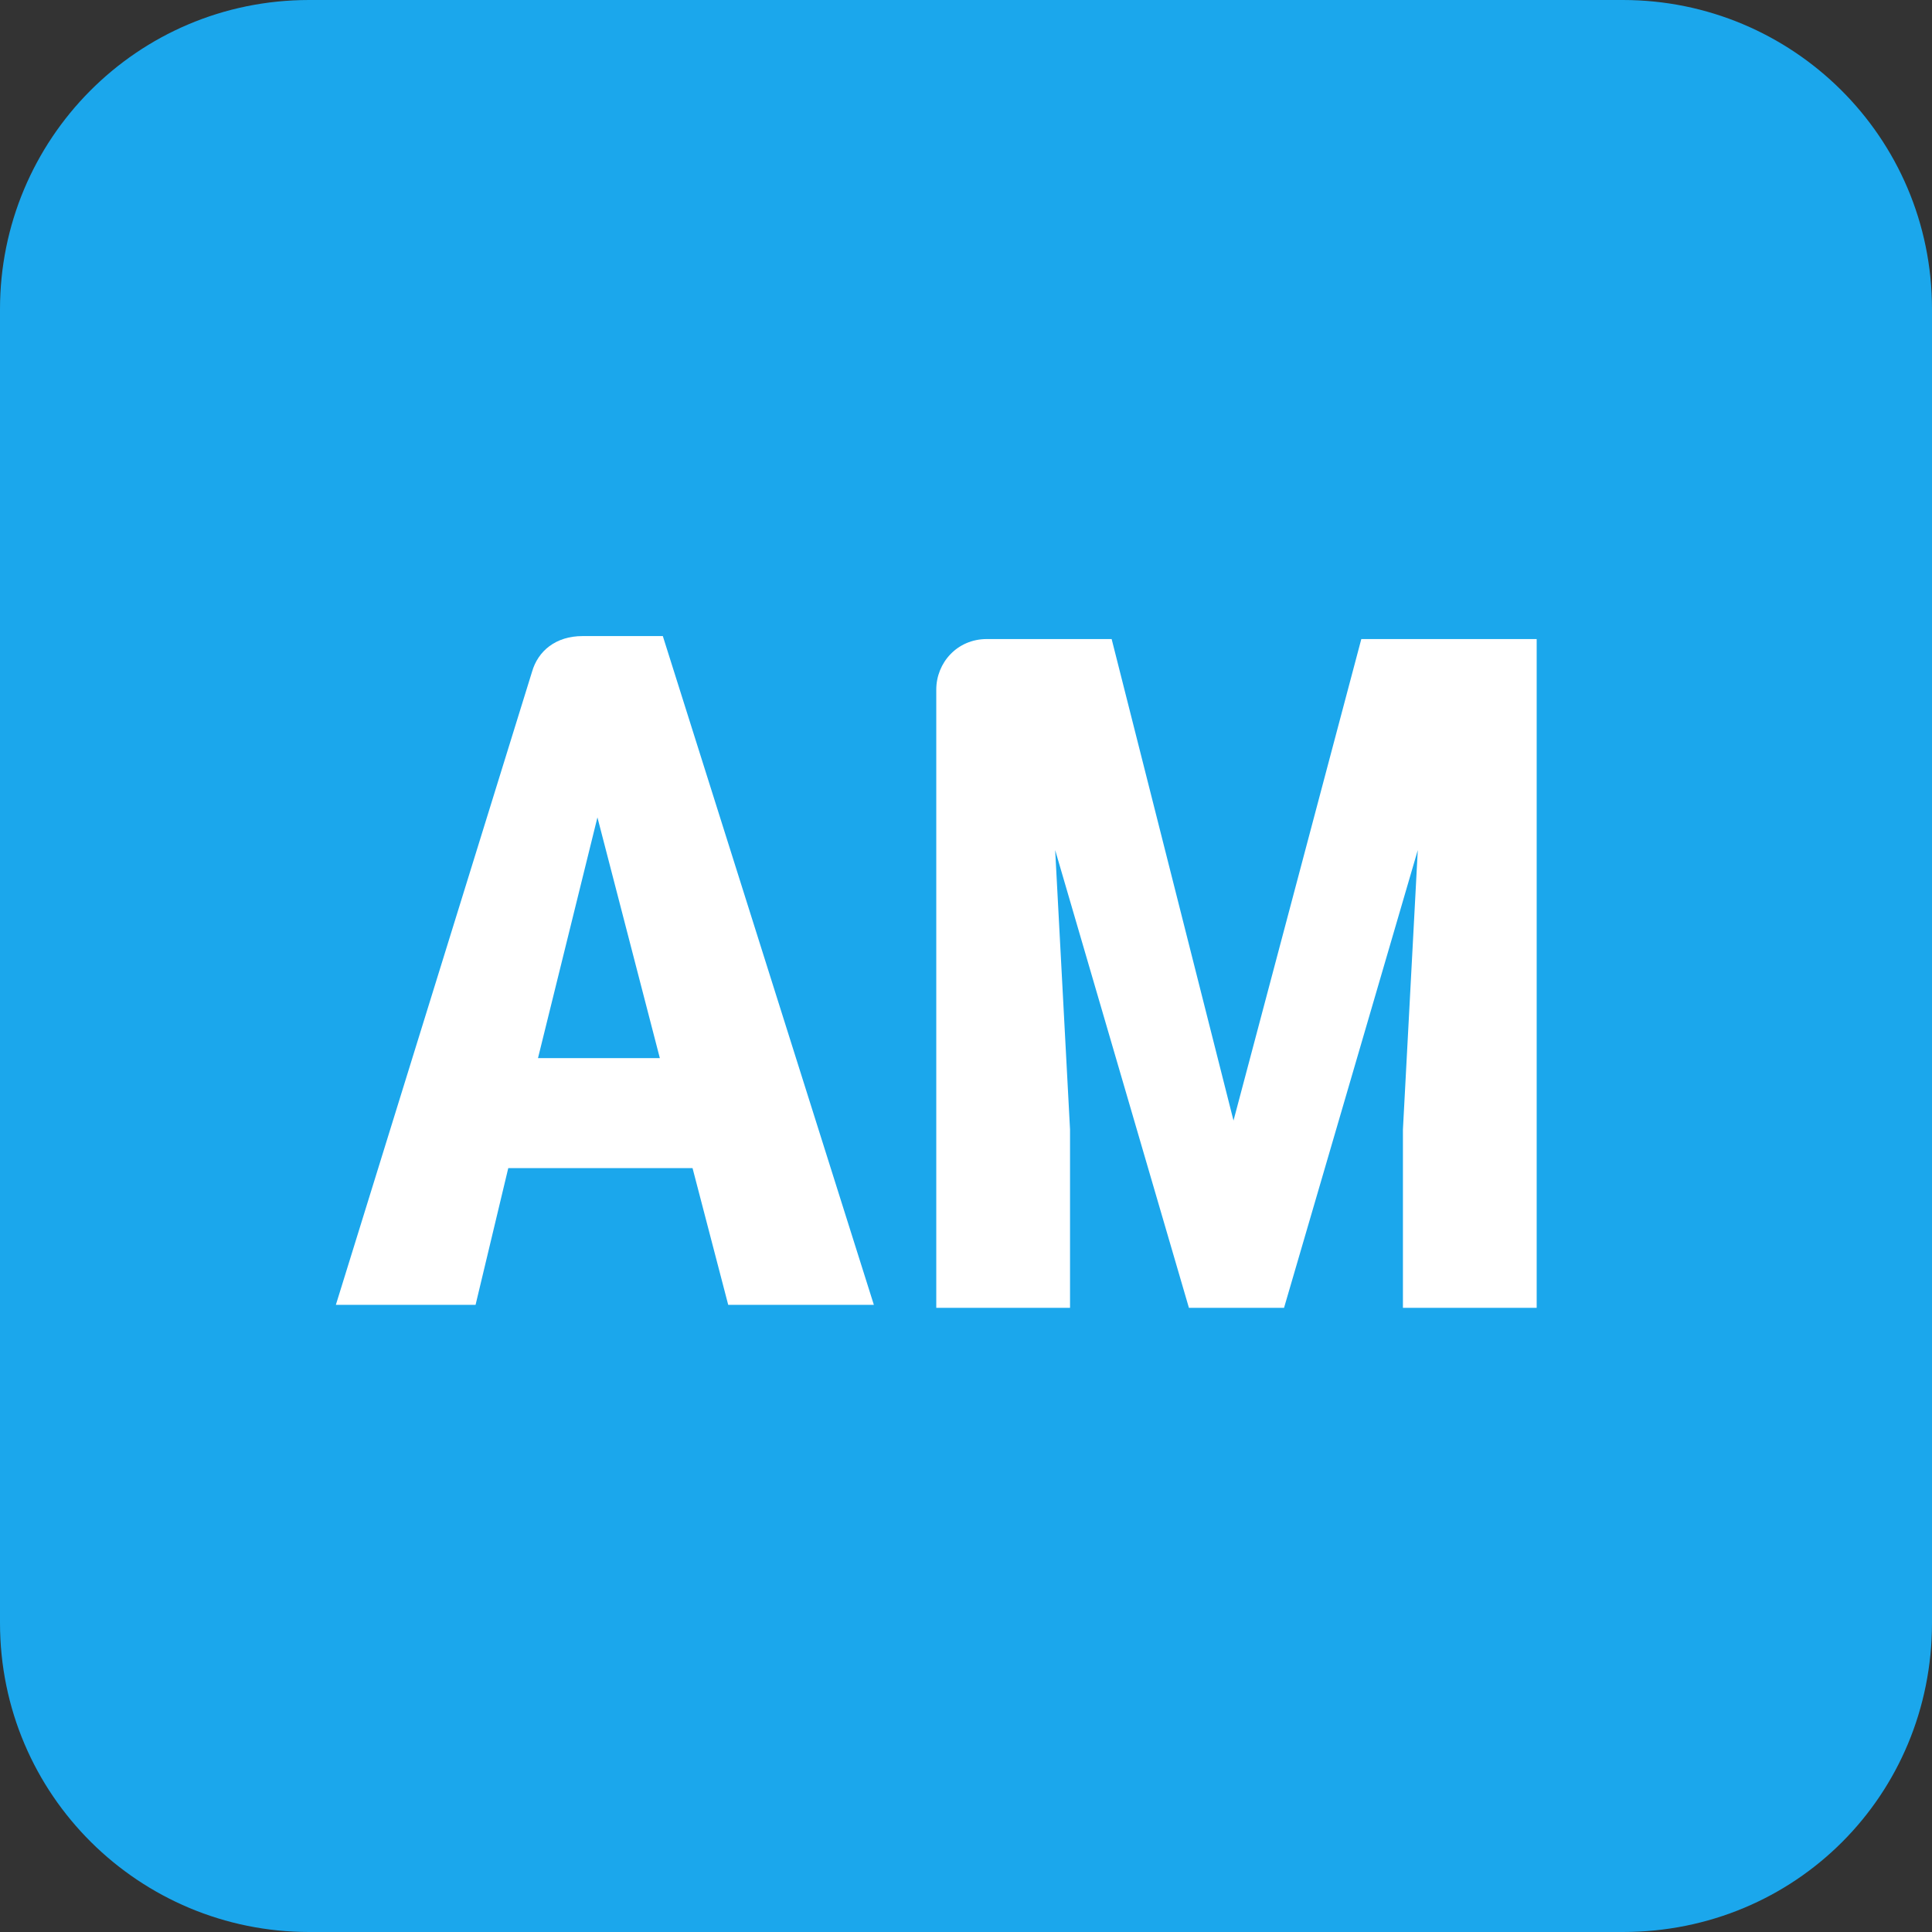
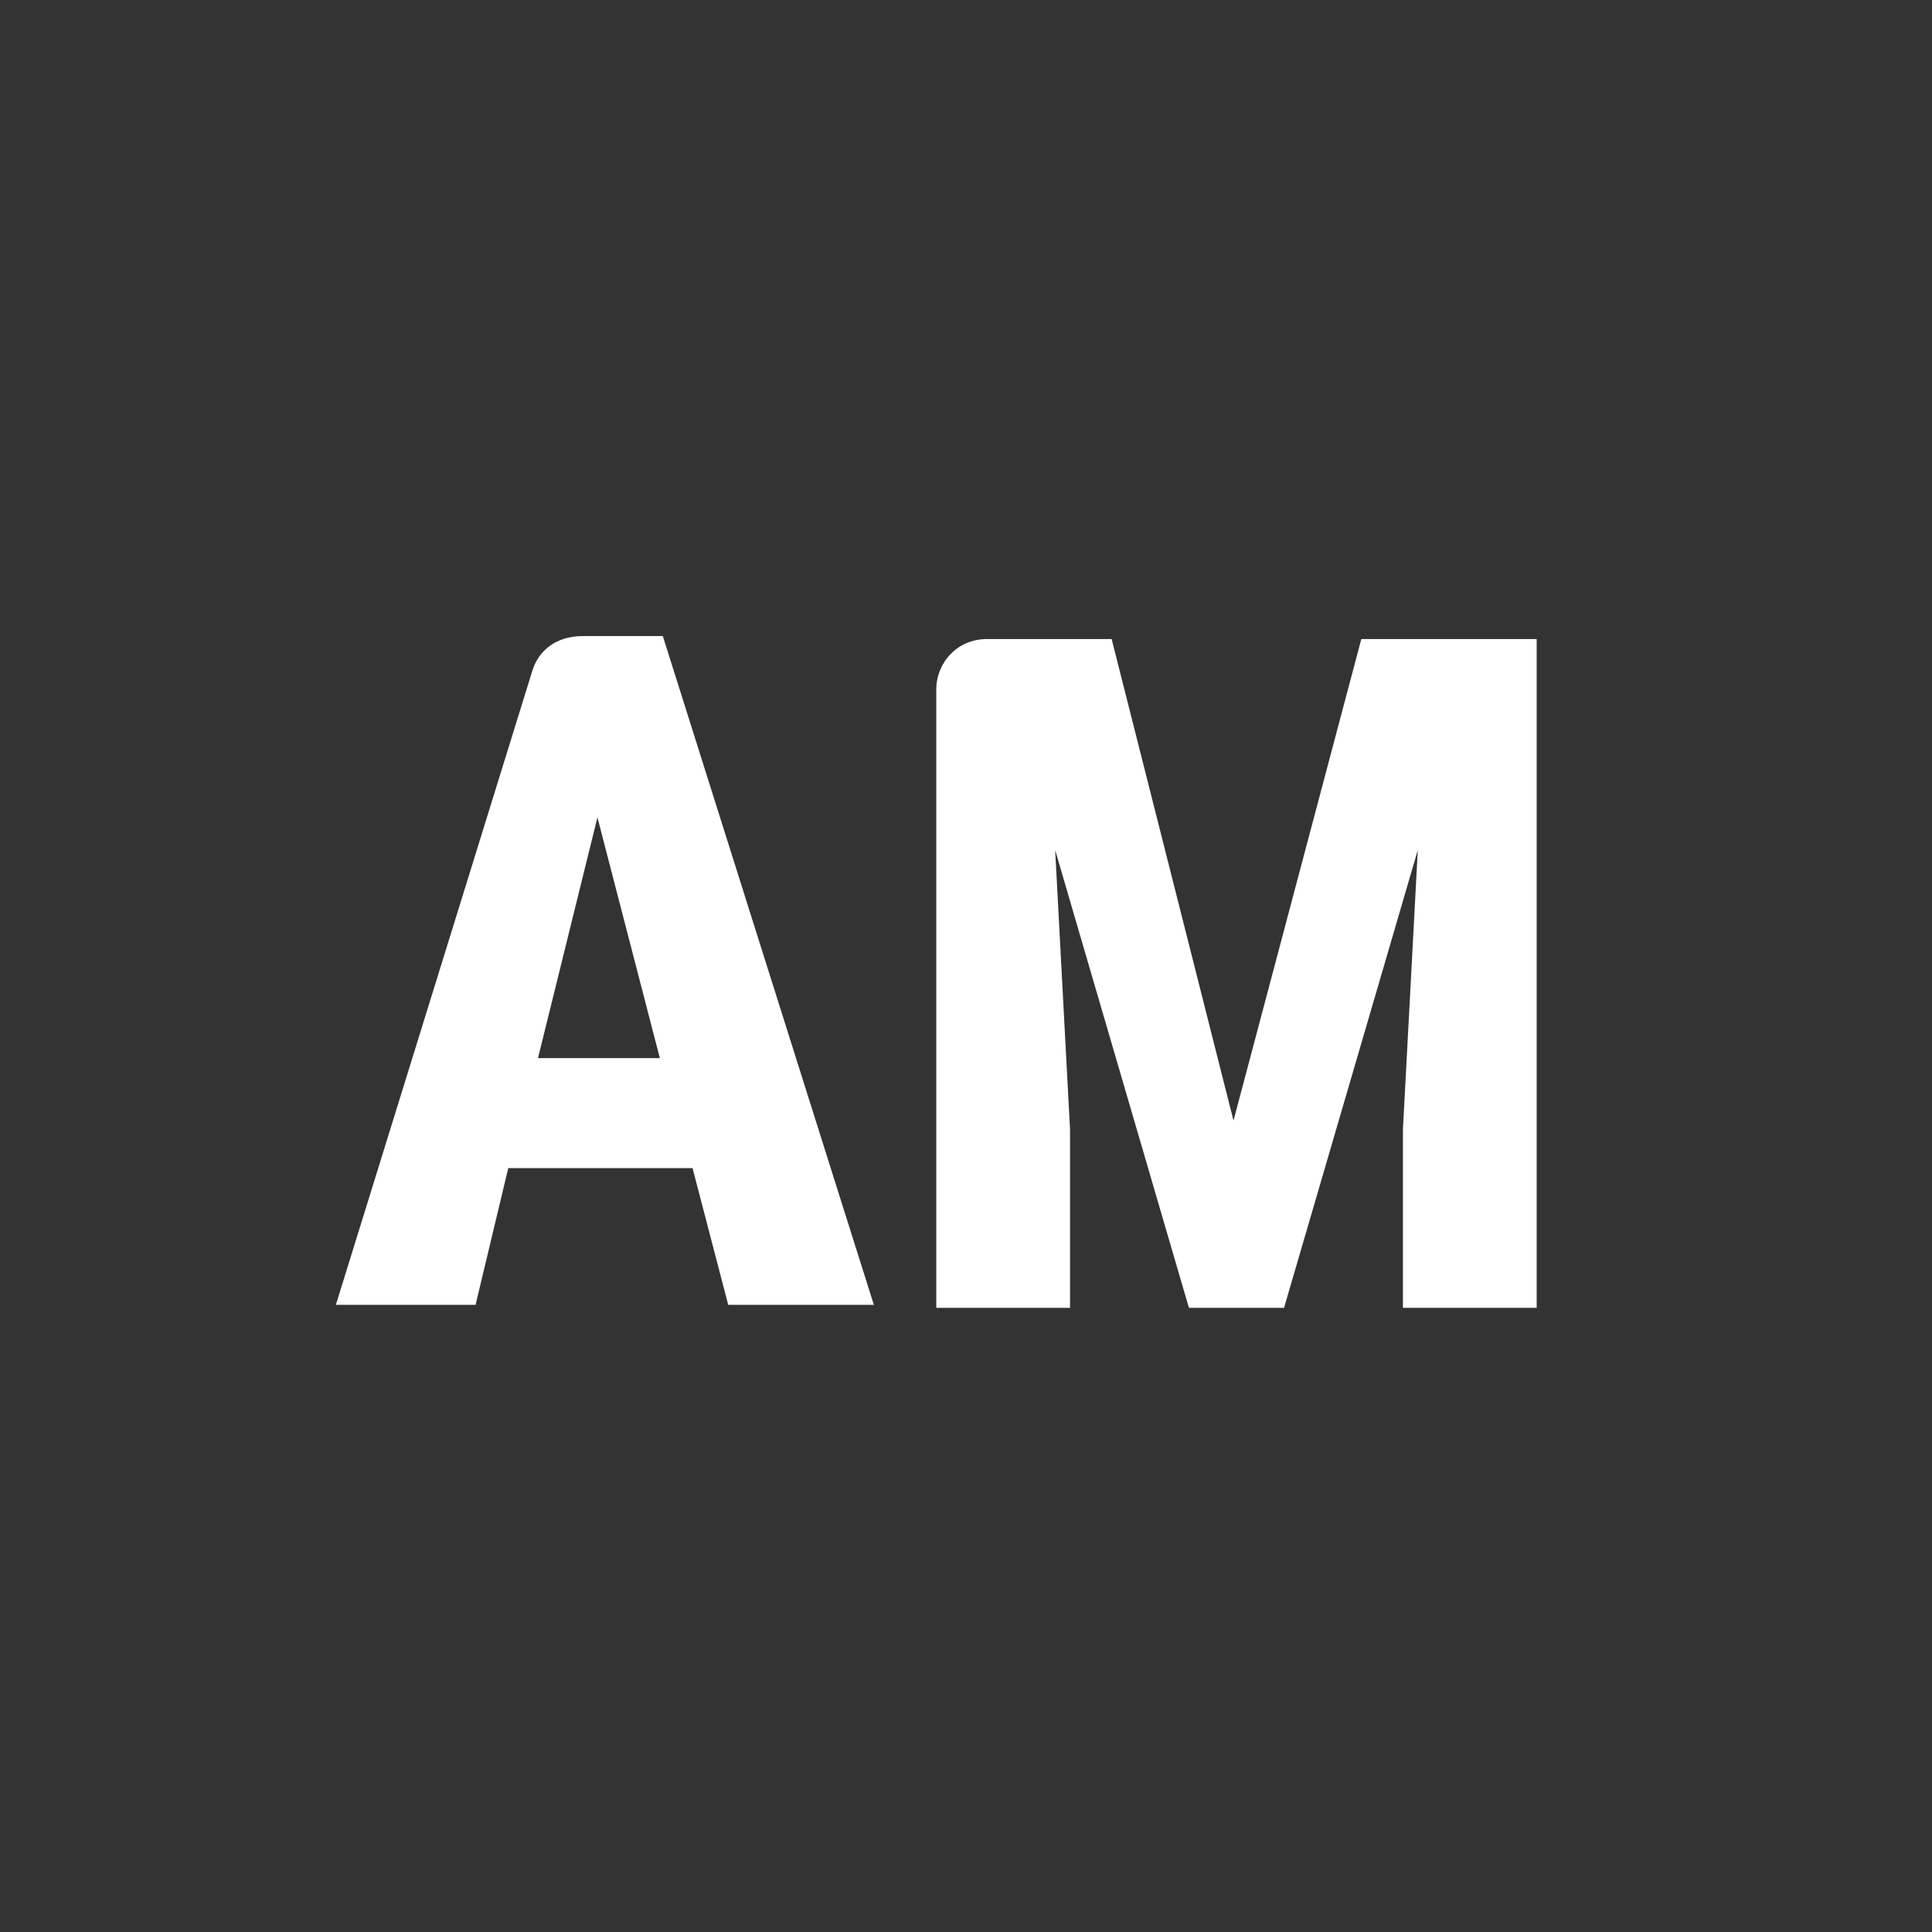
<svg xmlns="http://www.w3.org/2000/svg" version="1.1" id="Layer_1" x="0px" y="0px" width="65px" height="65px" viewBox="0 0 65 65" style="enable-background:new 0 0 65 65;" xml:space="preserve">
  <rect x="0" y="0" width="65" height="65" fill="#333333" stroke="none" />
  <style type="text/css">
	.st0{fill:#1BA7EC;}
	.st1{fill:#FFFFFF;}
</style>
  <g>
    <g>
-       <path class="st0" d="M54.6,65H10.4C4.7,65,0,60.4,0,54.6V10.4C0,4.7,4.6,0,10.4,0h44.2C60.3,0,65,4.6,65,10.4v44.2    C65,60.4,60.4,65,54.6,65z" />
-     </g>
+       </g>
    <g>
      <path class="st1" d="M23.3,39.3h-6.2L16,43.9h-4.7l6.6-21.3c0.2-0.7,0.8-1.2,1.7-1.2h2.7l7.1,22.5h-4.9L23.3,39.3z M18.1,35.6h4.1    l-2.1-8.1L18.1,35.6z" />
      <path class="st1" d="M37.4,21.5l4.1,16.2l4.3-16.2h5.9V44h-4.5v-6l0.5-9.4L43.2,44H40l-4.5-15.4L36,38v6h-4.5V23.2    c0-0.9,0.7-1.7,1.7-1.7C33.2,21.5,37.4,21.5,37.4,21.5z" />
    </g>
  </g>
</svg>